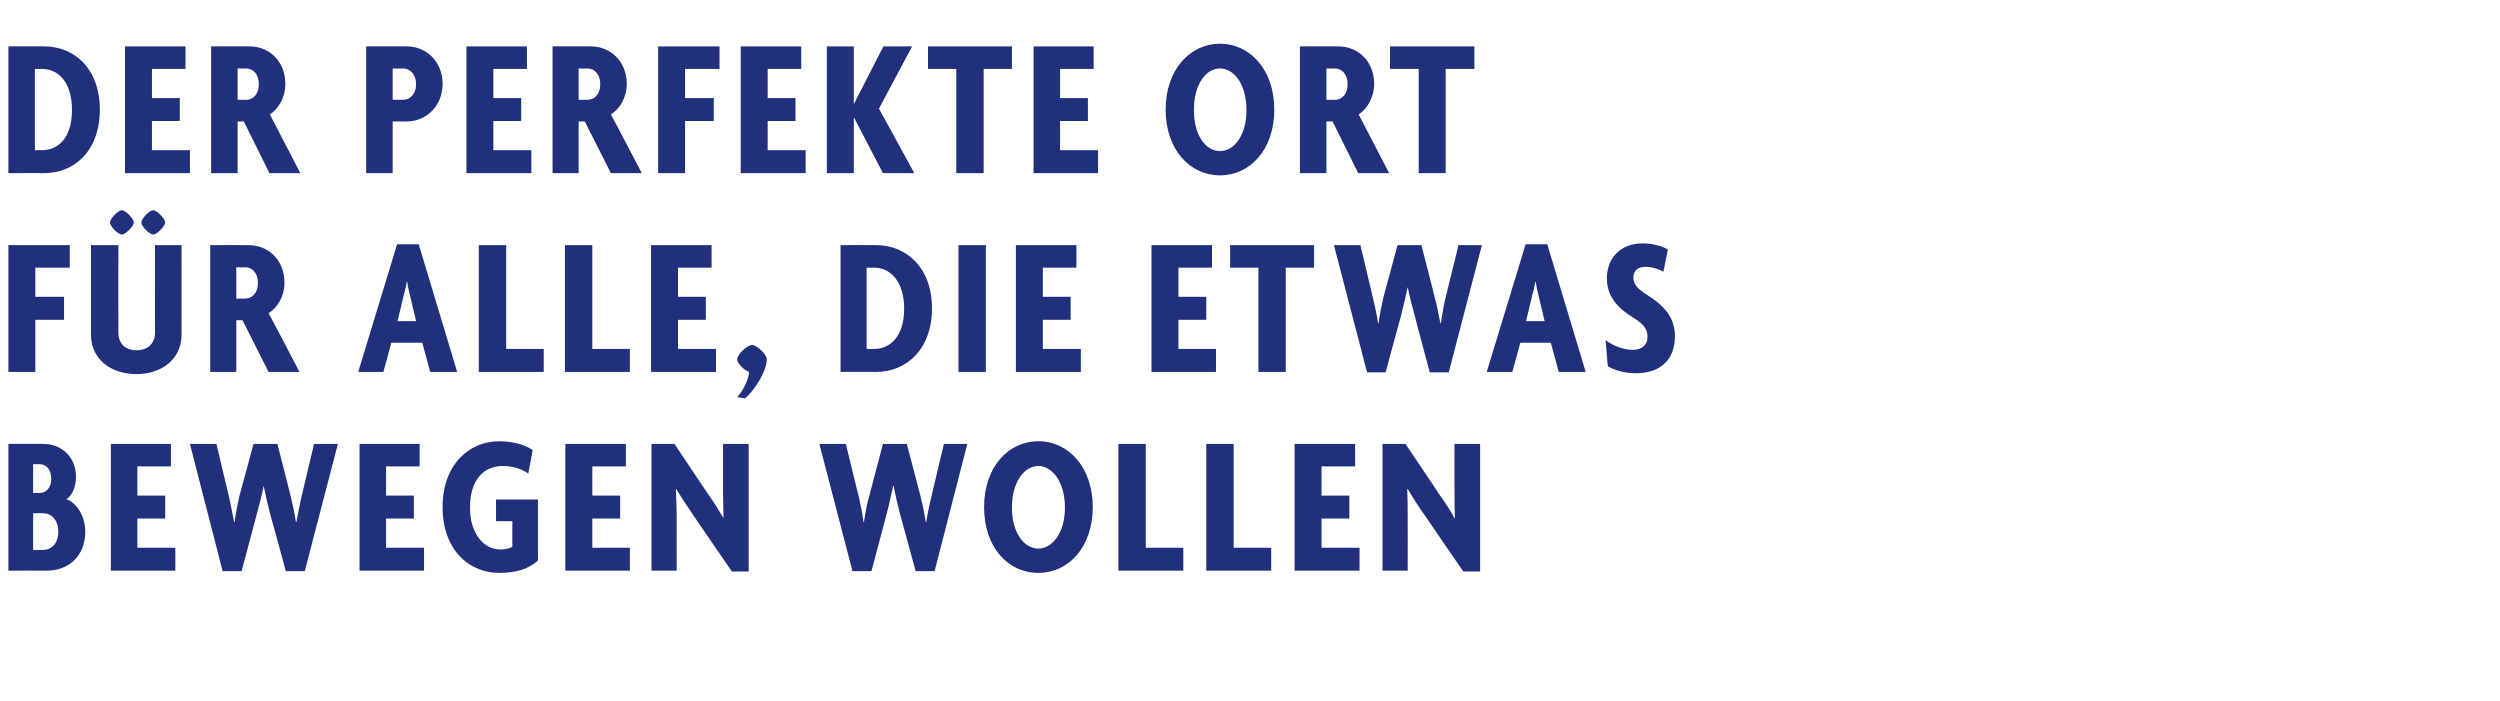
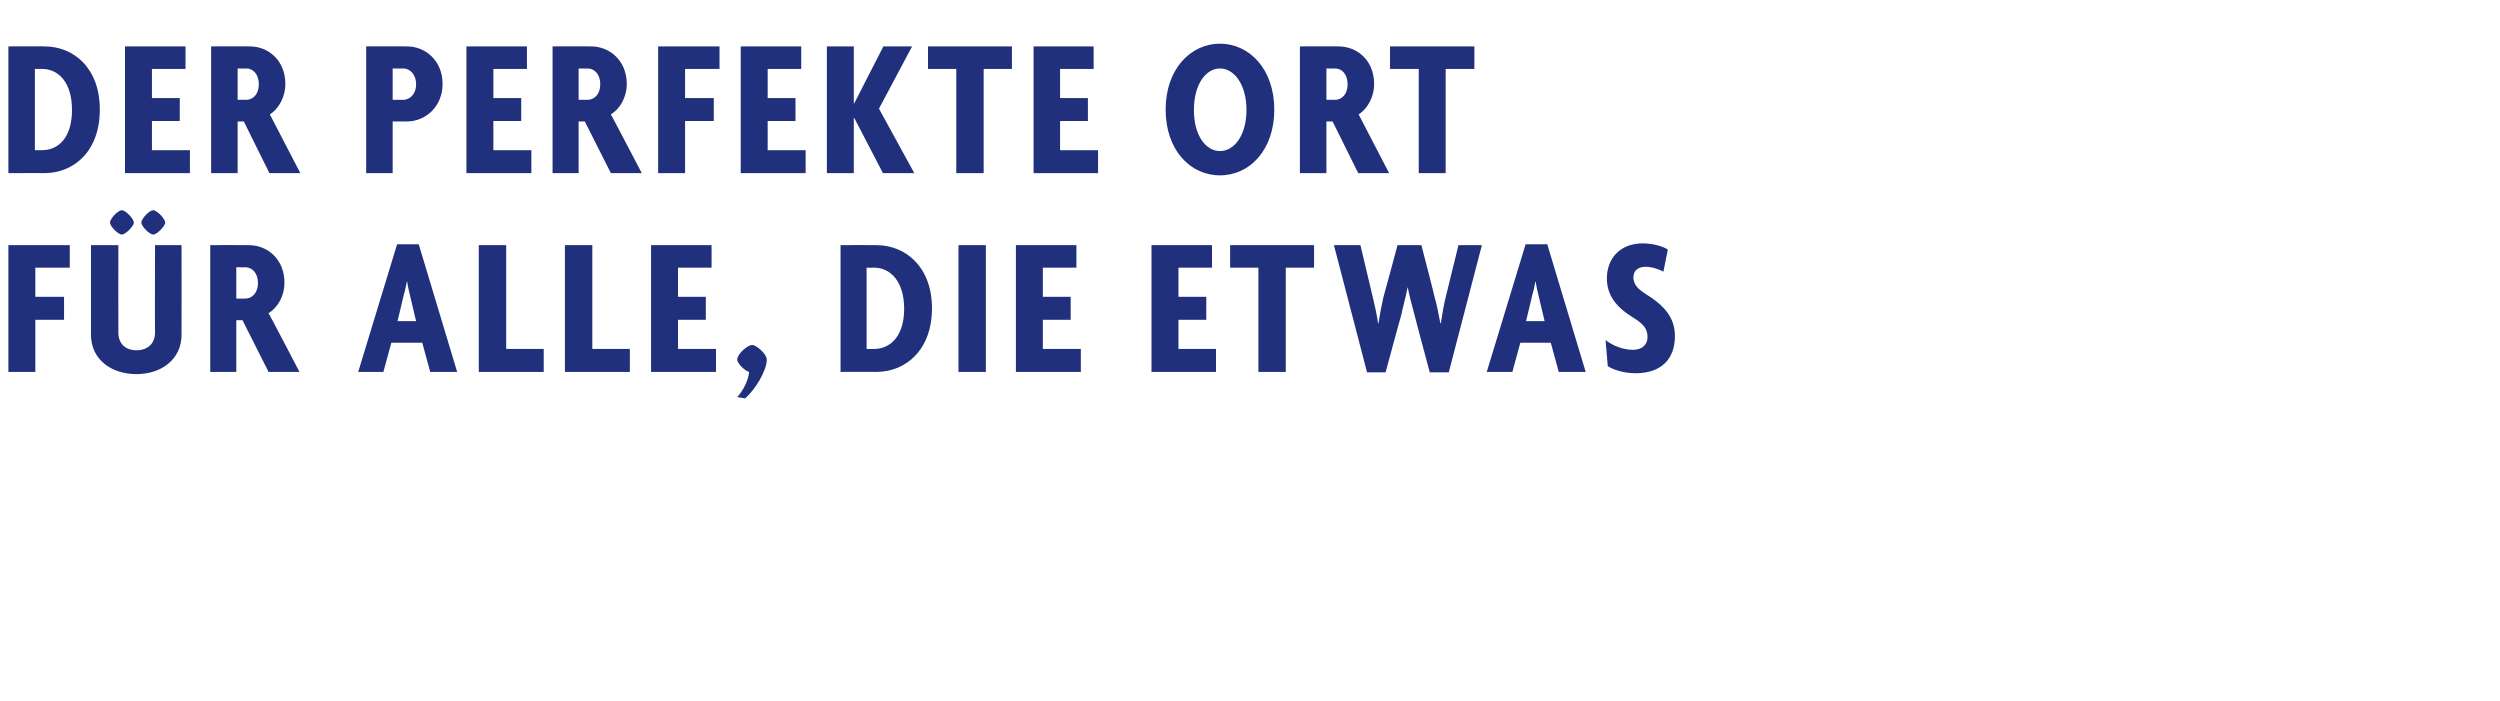
<svg xmlns="http://www.w3.org/2000/svg" version="1.1" width="566px" height="158.8px" viewBox="0 -7 566 158.8" style="top:-7px">
  <desc>Der perfekte Ort f r alle, die etwas bewegen wollen</desc>
  <defs />
  <g id="Polygon36235">
-     <path d="M 10.6 122.2 C 10.62 122.17 1.9 122.2 1.9 122.2 L 1.9 93.5 C 1.9 93.5 9.77 93.46 9.8 93.5 C 13.8 93.5 17.2 96.3 17.2 101 C 17.2 103 16.4 105.3 15 106 C 17.1 106.7 19.3 109.5 19.3 113.4 C 19.3 118.9 15.5 122.2 10.6 122.2 Z M 9 98.1 C 9 98.1 7.5 98.1 7.5 98.1 L 7.5 104.6 C 7.5 104.6 9 104.58 9 104.6 C 10.3 104.6 11.6 103.6 11.6 101.4 C 11.6 99.1 10.3 98.1 9 98.1 Z M 9.8 109.2 C 9.77 109.17 7.5 109.2 7.5 109.2 L 7.5 117.5 C 7.5 117.5 9.77 117.54 9.8 117.5 C 11.5 117.5 13.2 116.2 13.2 113.4 C 13.2 110.6 11.5 109.2 9.8 109.2 Z M 25.1 122.2 L 25.1 93.5 L 38.7 93.5 L 38.7 98.6 L 31.1 98.6 L 31.1 105.2 L 37.4 105.2 L 37.4 110.4 L 31.1 110.4 L 31.1 117 L 39.7 117 L 39.7 122.2 L 25.1 122.2 Z M 69 122.3 L 64.7 122.3 C 64.7 122.3 61.24 109.48 61.2 109.5 C 60.7 107.6 60.2 105.5 59.7 103 C 59.7 103 59.7 103 59.7 103 C 59.2 105.5 58.6 107.6 58.1 109.5 C 58.14 109.48 54.7 122.3 54.7 122.3 L 50.4 122.3 L 43 93.5 L 49 93.5 C 49 93.5 51.79 105.3 51.8 105.3 C 52.2 107 52.6 109.1 53 111.2 C 53 111.2 53.1 111.2 53.1 111.2 C 53.4 109.1 53.8 107 54.2 105.3 C 54.22 105.3 57.4 93.5 57.4 93.5 L 62.8 93.5 C 62.8 93.5 65.83 105.25 65.8 105.3 C 66.2 106.9 66.7 109.2 67 111.2 C 67 111.2 67.1 111.2 67.1 111.2 C 67.5 109.2 67.9 106.9 68.3 105.3 C 68.31 105.3 71.1 93.5 71.1 93.5 L 76.5 93.5 L 69 122.3 Z M 81.4 122.2 L 81.4 93.5 L 95 93.5 L 95 98.6 L 87.4 98.6 L 87.4 105.2 L 93.7 105.2 L 93.7 110.4 L 87.4 110.4 L 87.4 117 L 96 117 L 96 122.2 L 81.4 122.2 Z M 113 122.7 C 106.1 122.7 100.2 117.4 100.2 107.8 C 100.2 98.2 106.2 92.9 113 92.9 C 116.3 92.9 119.1 93.8 120.6 94.9 C 120.6 94.9 119.6 100.2 119.6 100.2 C 118.2 99.2 116.1 98.5 113.9 98.5 C 109.4 98.5 106.4 101.7 106.4 108 C 106.4 113.5 109.3 117.4 113.3 117.4 C 114.4 117.4 115.3 117.2 116 116.8 C 115.96 116.77 116 111 116 111 L 112.3 111 L 112.3 106.1 L 121.8 106.1 C 121.8 106.1 121.77 119.92 121.8 119.9 C 119.7 121.8 116.9 122.7 113 122.7 Z M 128 122.2 L 128 93.5 L 141.7 93.5 L 141.7 98.6 L 134.1 98.6 L 134.1 105.2 L 140.4 105.2 L 140.4 110.4 L 134.1 110.4 L 134.1 117 L 142.6 117 L 142.6 122.2 L 128 122.2 Z M 165.7 122.4 C 165.7 122.4 157.23 110.02 157.2 110 C 155.9 108.1 154.3 105.7 153.1 103.7 C 153.1 103.7 153 103.7 153 103.7 C 153.1 105.8 153.2 108.1 153.2 109.9 C 153.18 109.89 153.2 122.2 153.2 122.2 L 147.5 122.2 L 147.5 93.5 L 152.7 93.5 C 152.7 93.5 160.2 104.67 160.2 104.7 C 161.3 106.2 162.8 108.6 163.8 110.3 C 163.8 110.3 163.8 110.3 163.8 110.3 C 163.8 108.5 163.7 106.4 163.7 104.7 C 163.71 104.71 163.7 93.5 163.7 93.5 L 169.5 93.5 L 169.5 122.4 L 165.7 122.4 Z M 211.6 122.3 L 207.3 122.3 C 207.3 122.3 203.8 109.48 203.8 109.5 C 203.3 107.6 202.8 105.5 202.3 103 C 202.3 103 202.2 103 202.2 103 C 201.7 105.5 201.2 107.6 200.7 109.5 C 200.7 109.48 197.3 122.3 197.3 122.3 L 193 122.3 L 185.5 93.5 L 191.5 93.5 C 191.5 93.5 194.35 105.3 194.4 105.3 C 194.8 107 195.2 109.1 195.5 111.2 C 195.5 111.2 195.6 111.2 195.6 111.2 C 195.9 109.1 196.3 107 196.8 105.3 C 196.78 105.3 199.9 93.5 199.9 93.5 L 205.3 93.5 C 205.3 93.5 208.39 105.25 208.4 105.3 C 208.8 106.9 209.3 109.2 209.6 111.2 C 209.6 111.2 209.7 111.2 209.7 111.2 C 210 109.2 210.5 106.9 210.9 105.3 C 210.87 105.3 213.7 93.5 213.7 93.5 L 219 93.5 L 211.6 122.3 Z M 235.1 122.7 C 228.2 122.7 222.8 116.9 222.8 107.8 C 222.8 98.8 228.2 92.9 235.1 92.9 C 241.9 92.9 247.4 98.8 247.4 107.8 C 247.4 116.9 241.9 122.7 235.1 122.7 Z M 235.1 98.5 C 231.9 98.5 229.1 102.1 229.1 107.9 C 229.1 113.7 231.9 117.2 235.1 117.2 C 238.2 117.2 241.1 113.7 241.1 107.9 C 241.1 102.1 238.2 98.5 235.1 98.5 Z M 253.2 122.2 L 253.2 93.5 L 259.4 93.5 L 259.4 117 L 267.9 117 L 267.9 122.2 L 253.2 122.2 Z M 273.1 122.2 L 273.1 93.5 L 279.3 93.5 L 279.3 117 L 287.8 117 L 287.8 122.2 L 273.1 122.2 Z M 293.1 122.2 L 293.1 93.5 L 306.8 93.5 L 306.8 98.6 L 299.2 98.6 L 299.2 105.2 L 305.5 105.2 L 305.5 110.4 L 299.2 110.4 L 299.2 117 L 307.8 117 L 307.8 122.2 L 293.1 122.2 Z M 331.3 122.4 C 331.3 122.4 322.78 110.02 322.8 110 C 321.4 108.1 319.9 105.7 318.7 103.7 C 318.7 103.7 318.6 103.7 318.6 103.7 C 318.7 105.8 318.7 108.1 318.7 109.9 C 318.73 109.89 318.7 122.2 318.7 122.2 L 313 122.2 L 313 93.5 L 318.2 93.5 C 318.2 93.5 325.75 104.67 325.7 104.7 C 326.8 106.2 328.4 108.6 329.3 110.3 C 329.3 110.3 329.4 110.3 329.4 110.3 C 329.3 108.5 329.3 106.4 329.3 104.7 C 329.26 104.71 329.3 93.5 329.3 93.5 L 335.1 93.5 L 335.1 122.4 L 331.3 122.4 Z " stroke="none" fill="#21307c" />
-   </g>
+     </g>
  <g id="Polygon36234">
    <path d="M 8 53.6 L 8 60.2 L 14.5 60.2 L 14.5 65.4 L 8 65.4 L 8 77.2 L 1.9 77.2 L 1.9 48.5 L 15.8 48.5 L 15.8 53.6 L 8 53.6 Z M 30.9 77.7 C 25.1 77.7 20.6 74.3 20.6 68.8 C 20.61 68.76 20.6 48.5 20.6 48.5 L 26.8 48.5 C 26.8 48.5 26.77 68.26 26.8 68.3 C 26.8 70.8 28.4 72.3 30.9 72.3 C 33.4 72.3 35.1 70.8 35.1 68.3 C 35.05 68.26 35.1 48.5 35.1 48.5 L 41.1 48.5 C 41.1 48.5 41.13 68.76 41.1 68.8 C 41.1 74.3 36.6 77.7 30.9 77.7 Z M 34.7 46.1 C 33.8 46.1 32 44.2 32 43.4 C 32 42.5 33.8 40.6 34.7 40.6 C 35.5 40.6 37.4 42.5 37.4 43.4 C 37.4 44.2 35.5 46.1 34.7 46.1 Z M 27.6 46.1 C 26.7 46.1 24.9 44.2 24.9 43.4 C 24.9 42.5 26.7 40.6 27.6 40.6 C 28.4 40.6 30.3 42.5 30.3 43.4 C 30.3 44.2 28.4 46.1 27.6 46.1 Z M 60.8 77.2 L 54.9 65.5 L 53.5 65.5 L 53.5 77.2 L 47.6 77.2 L 47.6 48.5 C 47.6 48.5 56.29 48.46 56.3 48.5 C 60.7 48.5 64.4 51.8 64.4 57 C 64.4 60.1 62.8 62.7 60.8 63.9 C 60.84 63.85 67.8 77.2 67.8 77.2 L 60.8 77.2 Z M 55.5 53.5 C 55.53 53.55 53.5 53.5 53.5 53.5 L 53.5 60.6 C 53.5 60.6 55.53 60.61 55.5 60.6 C 57 60.6 58.4 59.4 58.4 57.1 C 58.4 54.7 57 53.5 55.5 53.5 Z M 97.4 77.2 L 95.6 70.6 L 88.6 70.6 L 86.8 77.2 L 81.1 77.2 L 89.9 48.3 L 94.8 48.3 L 103.5 77.2 L 97.4 77.2 Z M 92.8 59.8 C 92.6 58.9 92.3 57.8 92.2 56.8 C 92.2 56.8 92.1 56.8 92.1 56.8 C 91.9 57.8 91.7 58.9 91.4 59.8 C 91.44 59.76 90 65.7 90 65.7 L 94.2 65.7 C 94.2 65.7 92.79 59.76 92.8 59.8 Z M 108.4 77.2 L 108.4 48.5 L 114.6 48.5 L 114.6 72 L 123.1 72 L 123.1 77.2 L 108.4 77.2 Z M 127.9 77.2 L 127.9 48.5 L 134.1 48.5 L 134.1 72 L 142.6 72 L 142.6 77.2 L 127.9 77.2 Z M 147.4 77.2 L 147.4 48.5 L 161.1 48.5 L 161.1 53.6 L 153.5 53.6 L 153.5 60.2 L 159.8 60.2 L 159.8 65.4 L 153.5 65.4 L 153.5 72 L 162.1 72 L 162.1 77.2 L 147.4 77.2 Z M 168.7 83.2 C 168.7 83.2 166.9 82.9 166.9 82.9 C 168.3 81.4 169.5 78.9 169.6 77.2 C 168.7 77 166.9 75.3 166.9 74.4 C 166.9 73.2 169.2 71.1 170.3 71.1 C 171.2 71.1 173.6 73.1 173.6 74.4 C 173.6 76.9 171 81.2 168.7 83.2 Z M 198.4 77.2 C 198.4 77.17 190.3 77.2 190.3 77.2 L 190.3 48.5 C 190.3 48.5 198.4 48.46 198.4 48.5 C 205.1 48.5 211 53.5 211 62.8 C 211 72.2 205.1 77.2 198.4 77.2 Z M 197.9 53.6 C 197.86 53.64 196.2 53.6 196.2 53.6 L 196.2 72 C 196.2 72 197.86 72.04 197.9 72 C 201.5 72 204.7 69.2 204.7 62.9 C 204.7 56.6 201.5 53.6 197.9 53.6 Z M 217 77.2 L 217 48.5 L 223.2 48.5 L 223.2 77.2 L 217 77.2 Z M 230 77.2 L 230 48.5 L 243.7 48.5 L 243.7 53.6 L 236.1 53.6 L 236.1 60.2 L 242.4 60.2 L 242.4 65.4 L 236.1 65.4 L 236.1 72 L 244.7 72 L 244.7 77.2 L 230 77.2 Z M 260.7 77.2 L 260.7 48.5 L 274.4 48.5 L 274.4 53.6 L 266.8 53.6 L 266.8 60.2 L 273.1 60.2 L 273.1 65.4 L 266.8 65.4 L 266.8 72 L 275.3 72 L 275.3 77.2 L 260.7 77.2 Z M 291.1 53.6 L 291.1 77.2 L 284.9 77.2 L 284.9 53.6 L 278.5 53.6 L 278.5 48.5 L 297.5 48.5 L 297.5 53.6 L 291.1 53.6 Z M 328 77.3 L 323.7 77.3 C 323.7 77.3 320.26 64.48 320.3 64.5 C 319.8 62.6 319.2 60.5 318.7 58 C 318.7 58 318.7 58 318.7 58 C 318.2 60.5 317.6 62.6 317.2 64.5 C 317.15 64.48 313.7 77.3 313.7 77.3 L 309.5 77.3 L 302 48.5 L 308 48.5 C 308 48.5 310.81 60.3 310.8 60.3 C 311.2 62 311.7 64.1 312 66.2 C 312 66.2 312.1 66.2 312.1 66.2 C 312.4 64.1 312.8 62 313.2 60.3 C 313.24 60.3 316.4 48.5 316.4 48.5 L 321.8 48.5 C 321.8 48.5 324.85 60.25 324.8 60.3 C 325.3 61.9 325.7 64.2 326.1 66.2 C 326.1 66.2 326.2 66.2 326.2 66.2 C 326.5 64.2 326.9 61.9 327.3 60.3 C 327.32 60.3 330.2 48.5 330.2 48.5 L 335.5 48.5 L 328 77.3 Z M 352.9 77.2 L 351.1 70.6 L 344.2 70.6 L 342.4 77.2 L 336.6 77.2 L 345.4 48.3 L 350.3 48.3 L 359 77.2 L 352.9 77.2 Z M 348.3 59.8 C 348.1 58.9 347.8 57.8 347.7 56.8 C 347.7 56.8 347.6 56.8 347.6 56.8 C 347.4 57.8 347.2 58.9 346.9 59.8 C 346.94 59.76 345.5 65.7 345.5 65.7 L 349.7 65.7 C 349.7 65.7 348.29 59.76 348.3 59.8 Z M 370.3 77.5 C 367.8 77.5 365.4 76.8 364 75.9 C 364 75.9 363.5 70 363.5 70 C 365.2 71.3 367.5 72.2 369.7 72.2 C 371.7 72.2 373 71.1 373 69.3 C 373 67.6 372.2 66.4 369.9 65 C 365.8 62.5 363.8 59.8 363.8 56 C 363.8 51.5 366.8 48.1 371.9 48.1 C 374.5 48.1 376.7 48.9 377.6 49.5 C 377.6 49.5 376.6 54.5 376.6 54.5 C 375.7 54 374 53.4 372.6 53.4 C 370.7 53.4 369.8 54.4 369.8 55.8 C 369.8 57.2 370.6 58.3 372.5 59.5 C 376.7 62.1 379.2 64.8 379.2 69.1 C 379.2 74.3 376.1 77.5 370.3 77.5 Z " stroke="none" fill="#21307c" />
  </g>
  <g id="Polygon36233">
    <path d="M 10 32.2 C 10.04 32.17 1.9 32.2 1.9 32.2 L 1.9 3.5 C 1.9 3.5 10.04 3.46 10 3.5 C 16.8 3.5 22.6 8.5 22.6 17.8 C 22.6 27.2 16.8 32.2 10 32.2 Z M 9.5 8.6 C 9.5 8.64 7.9 8.6 7.9 8.6 L 7.9 27 C 7.9 27 9.5 27.04 9.5 27 C 13.2 27 16.3 24.2 16.3 17.9 C 16.3 11.6 13.2 8.6 9.5 8.6 Z M 28.3 32.2 L 28.3 3.5 L 42 3.5 L 42 8.6 L 34.4 8.6 L 34.4 15.2 L 40.7 15.2 L 40.7 20.4 L 34.4 20.4 L 34.4 27 L 43 27 L 43 32.2 L 28.3 32.2 Z M 61 32.2 L 55.2 20.5 L 53.8 20.5 L 53.8 32.2 L 47.8 32.2 L 47.8 3.5 C 47.8 3.5 56.52 3.46 56.5 3.5 C 60.9 3.5 64.6 6.8 64.6 12 C 64.6 15.1 63 17.7 61.1 18.9 C 61.06 18.85 68 32.2 68 32.2 L 61 32.2 Z M 55.8 8.5 C 55.75 8.55 53.8 8.5 53.8 8.5 L 53.8 15.6 C 53.8 15.6 55.75 15.61 55.8 15.6 C 57.2 15.6 58.6 14.4 58.6 12.1 C 58.6 9.7 57.2 8.5 55.8 8.5 Z M 92.1 20.5 C 92.07 20.52 88.9 20.5 88.9 20.5 L 88.9 32.2 L 82.9 32.2 L 82.9 3.5 C 82.9 3.5 92.07 3.46 92.1 3.5 C 96.4 3.5 100.2 6.8 100.2 12 C 100.2 17.1 96.4 20.5 92.1 20.5 Z M 91.3 8.5 C 91.3 8.55 88.9 8.5 88.9 8.5 L 88.9 15.6 C 88.9 15.6 91.3 15.61 91.3 15.6 C 92.7 15.6 94.2 14.4 94.2 12.1 C 94.2 9.7 92.7 8.5 91.3 8.5 Z M 105.6 32.2 L 105.6 3.5 L 119.3 3.5 L 119.3 8.6 L 111.7 8.6 L 111.7 15.2 L 118 15.2 L 118 20.4 L 111.7 20.4 L 111.7 27 L 120.3 27 L 120.3 32.2 L 105.6 32.2 Z M 138.3 32.2 L 132.4 20.5 L 131 20.5 L 131 32.2 L 125.1 32.2 L 125.1 3.5 C 125.1 3.5 133.78 3.46 133.8 3.5 C 138.1 3.5 141.9 6.8 141.9 12 C 141.9 15.1 140.3 17.7 138.3 18.9 C 138.33 18.85 145.3 32.2 145.3 32.2 L 138.3 32.2 Z M 133 8.5 C 133.02 8.55 131 8.5 131 8.5 L 131 15.6 C 131 15.6 133.02 15.61 133 15.6 C 134.5 15.6 135.9 14.4 135.9 12.1 C 135.9 9.7 134.5 8.5 133 8.5 Z M 155.1 8.6 L 155.1 15.2 L 161.6 15.2 L 161.6 20.4 L 155.1 20.4 L 155.1 32.2 L 149 32.2 L 149 3.5 L 162.9 3.5 L 162.9 8.6 L 155.1 8.6 Z M 167.7 32.2 L 167.7 3.5 L 181.4 3.5 L 181.4 8.6 L 173.8 8.6 L 173.8 15.2 L 180.1 15.2 L 180.1 20.4 L 173.8 20.4 L 173.8 27 L 182.4 27 L 182.4 32.2 L 167.7 32.2 Z M 199.9 32.2 L 193.4 19.7 L 193.3 19.7 L 193.3 32.2 L 187.2 32.2 L 187.2 3.5 L 193.3 3.5 L 193.3 16.4 L 193.4 16.4 L 200 3.5 L 206.5 3.5 L 199 17.6 L 207 32.2 L 199.9 32.2 Z M 222.7 8.6 L 222.7 32.2 L 216.5 32.2 L 216.5 8.6 L 210.1 8.6 L 210.1 3.5 L 229.1 3.5 L 229.1 8.6 L 222.7 8.6 Z M 234 32.2 L 234 3.5 L 247.6 3.5 L 247.6 8.6 L 240 8.6 L 240 15.2 L 246.3 15.2 L 246.3 20.4 L 240 20.4 L 240 27 L 248.6 27 L 248.6 32.2 L 234 32.2 Z M 276.2 32.7 C 269.4 32.7 263.9 26.9 263.9 17.8 C 263.9 8.8 269.4 2.9 276.2 2.9 C 283 2.9 288.5 8.8 288.5 17.8 C 288.5 26.9 283 32.7 276.2 32.7 Z M 276.2 8.5 C 273 8.5 270.3 12.1 270.3 17.9 C 270.3 23.7 273 27.2 276.2 27.2 C 279.4 27.2 282.2 23.7 282.2 17.9 C 282.2 12.1 279.4 8.5 276.2 8.5 Z M 307.5 32.2 L 301.7 20.5 L 300.3 20.5 L 300.3 32.2 L 294.3 32.2 L 294.3 3.5 C 294.3 3.5 303.02 3.46 303 3.5 C 307.4 3.5 311.1 6.8 311.1 12 C 311.1 15.1 309.5 17.7 307.6 18.9 C 307.57 18.85 314.5 32.2 314.5 32.2 L 307.5 32.2 Z M 302.3 8.5 C 302.26 8.55 300.3 8.5 300.3 8.5 L 300.3 15.6 C 300.3 15.6 302.26 15.61 302.3 15.6 C 303.7 15.6 305.1 14.4 305.1 12.1 C 305.1 9.7 303.7 8.5 302.3 8.5 Z M 327.3 8.6 L 327.3 32.2 L 321.2 32.2 L 321.2 8.6 L 314.7 8.6 L 314.7 3.5 L 333.8 3.5 L 333.8 8.6 L 327.3 8.6 Z " stroke="none" fill="#21307c" />
  </g>
</svg>